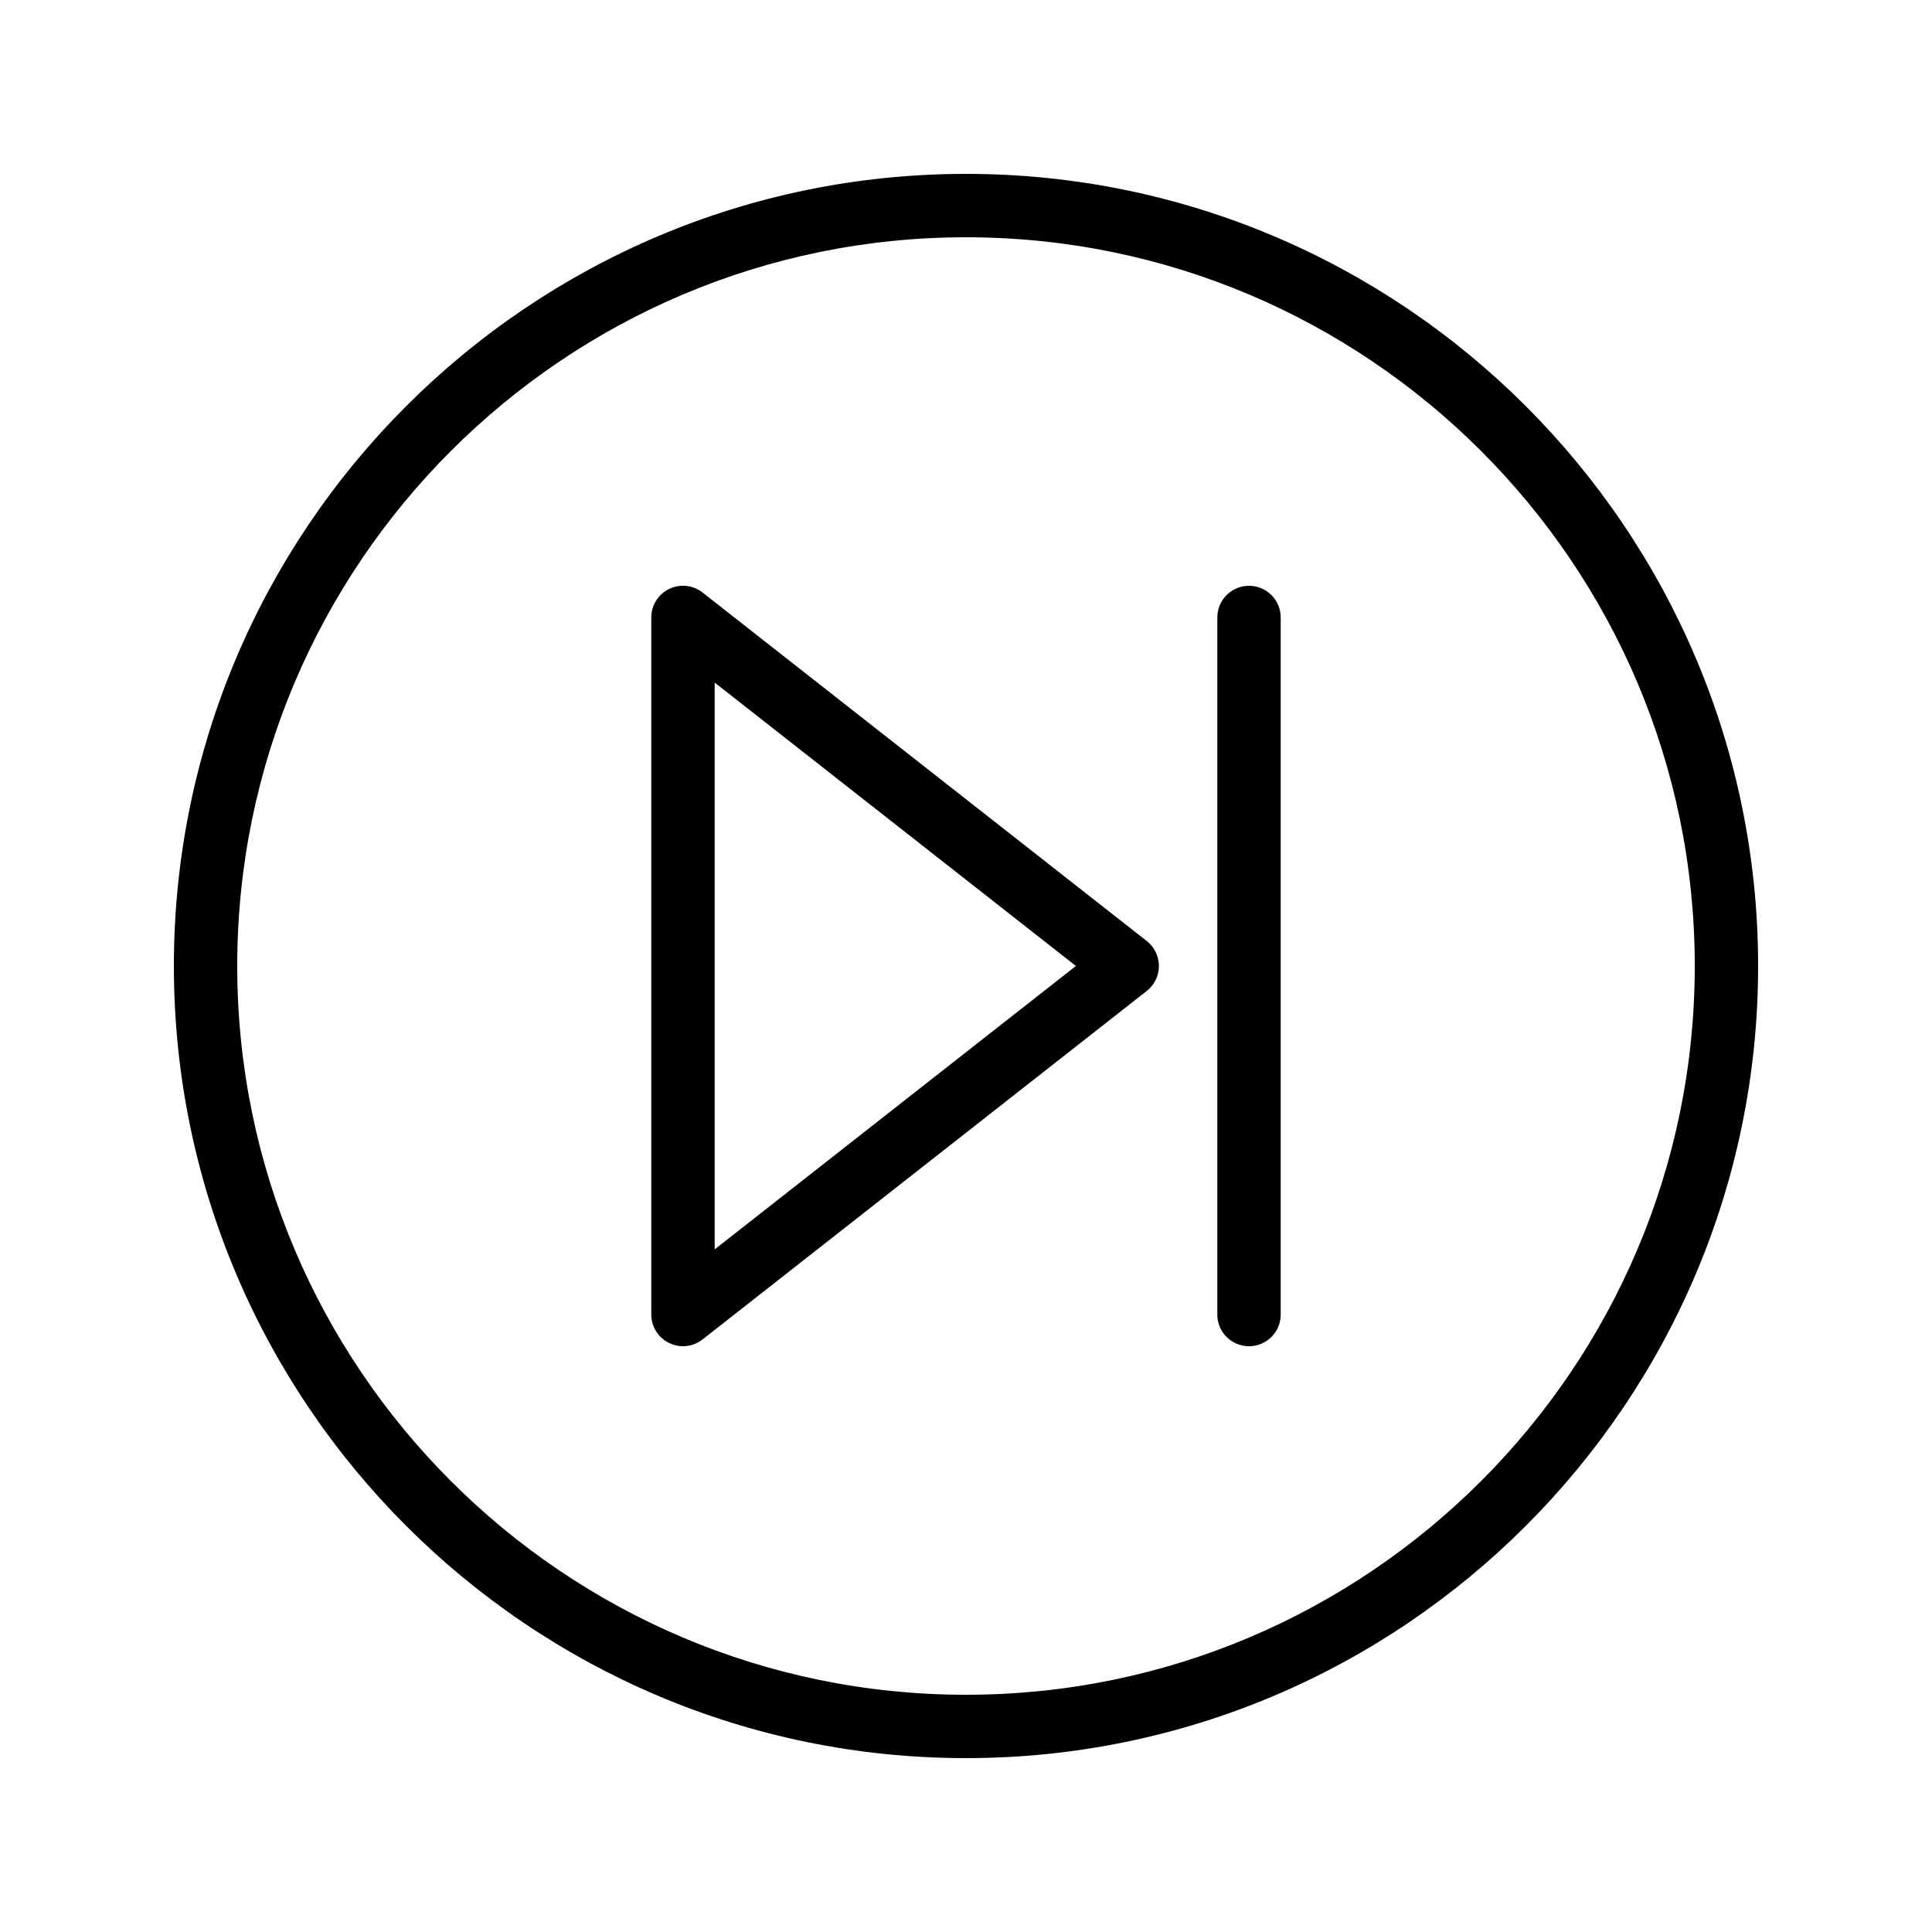
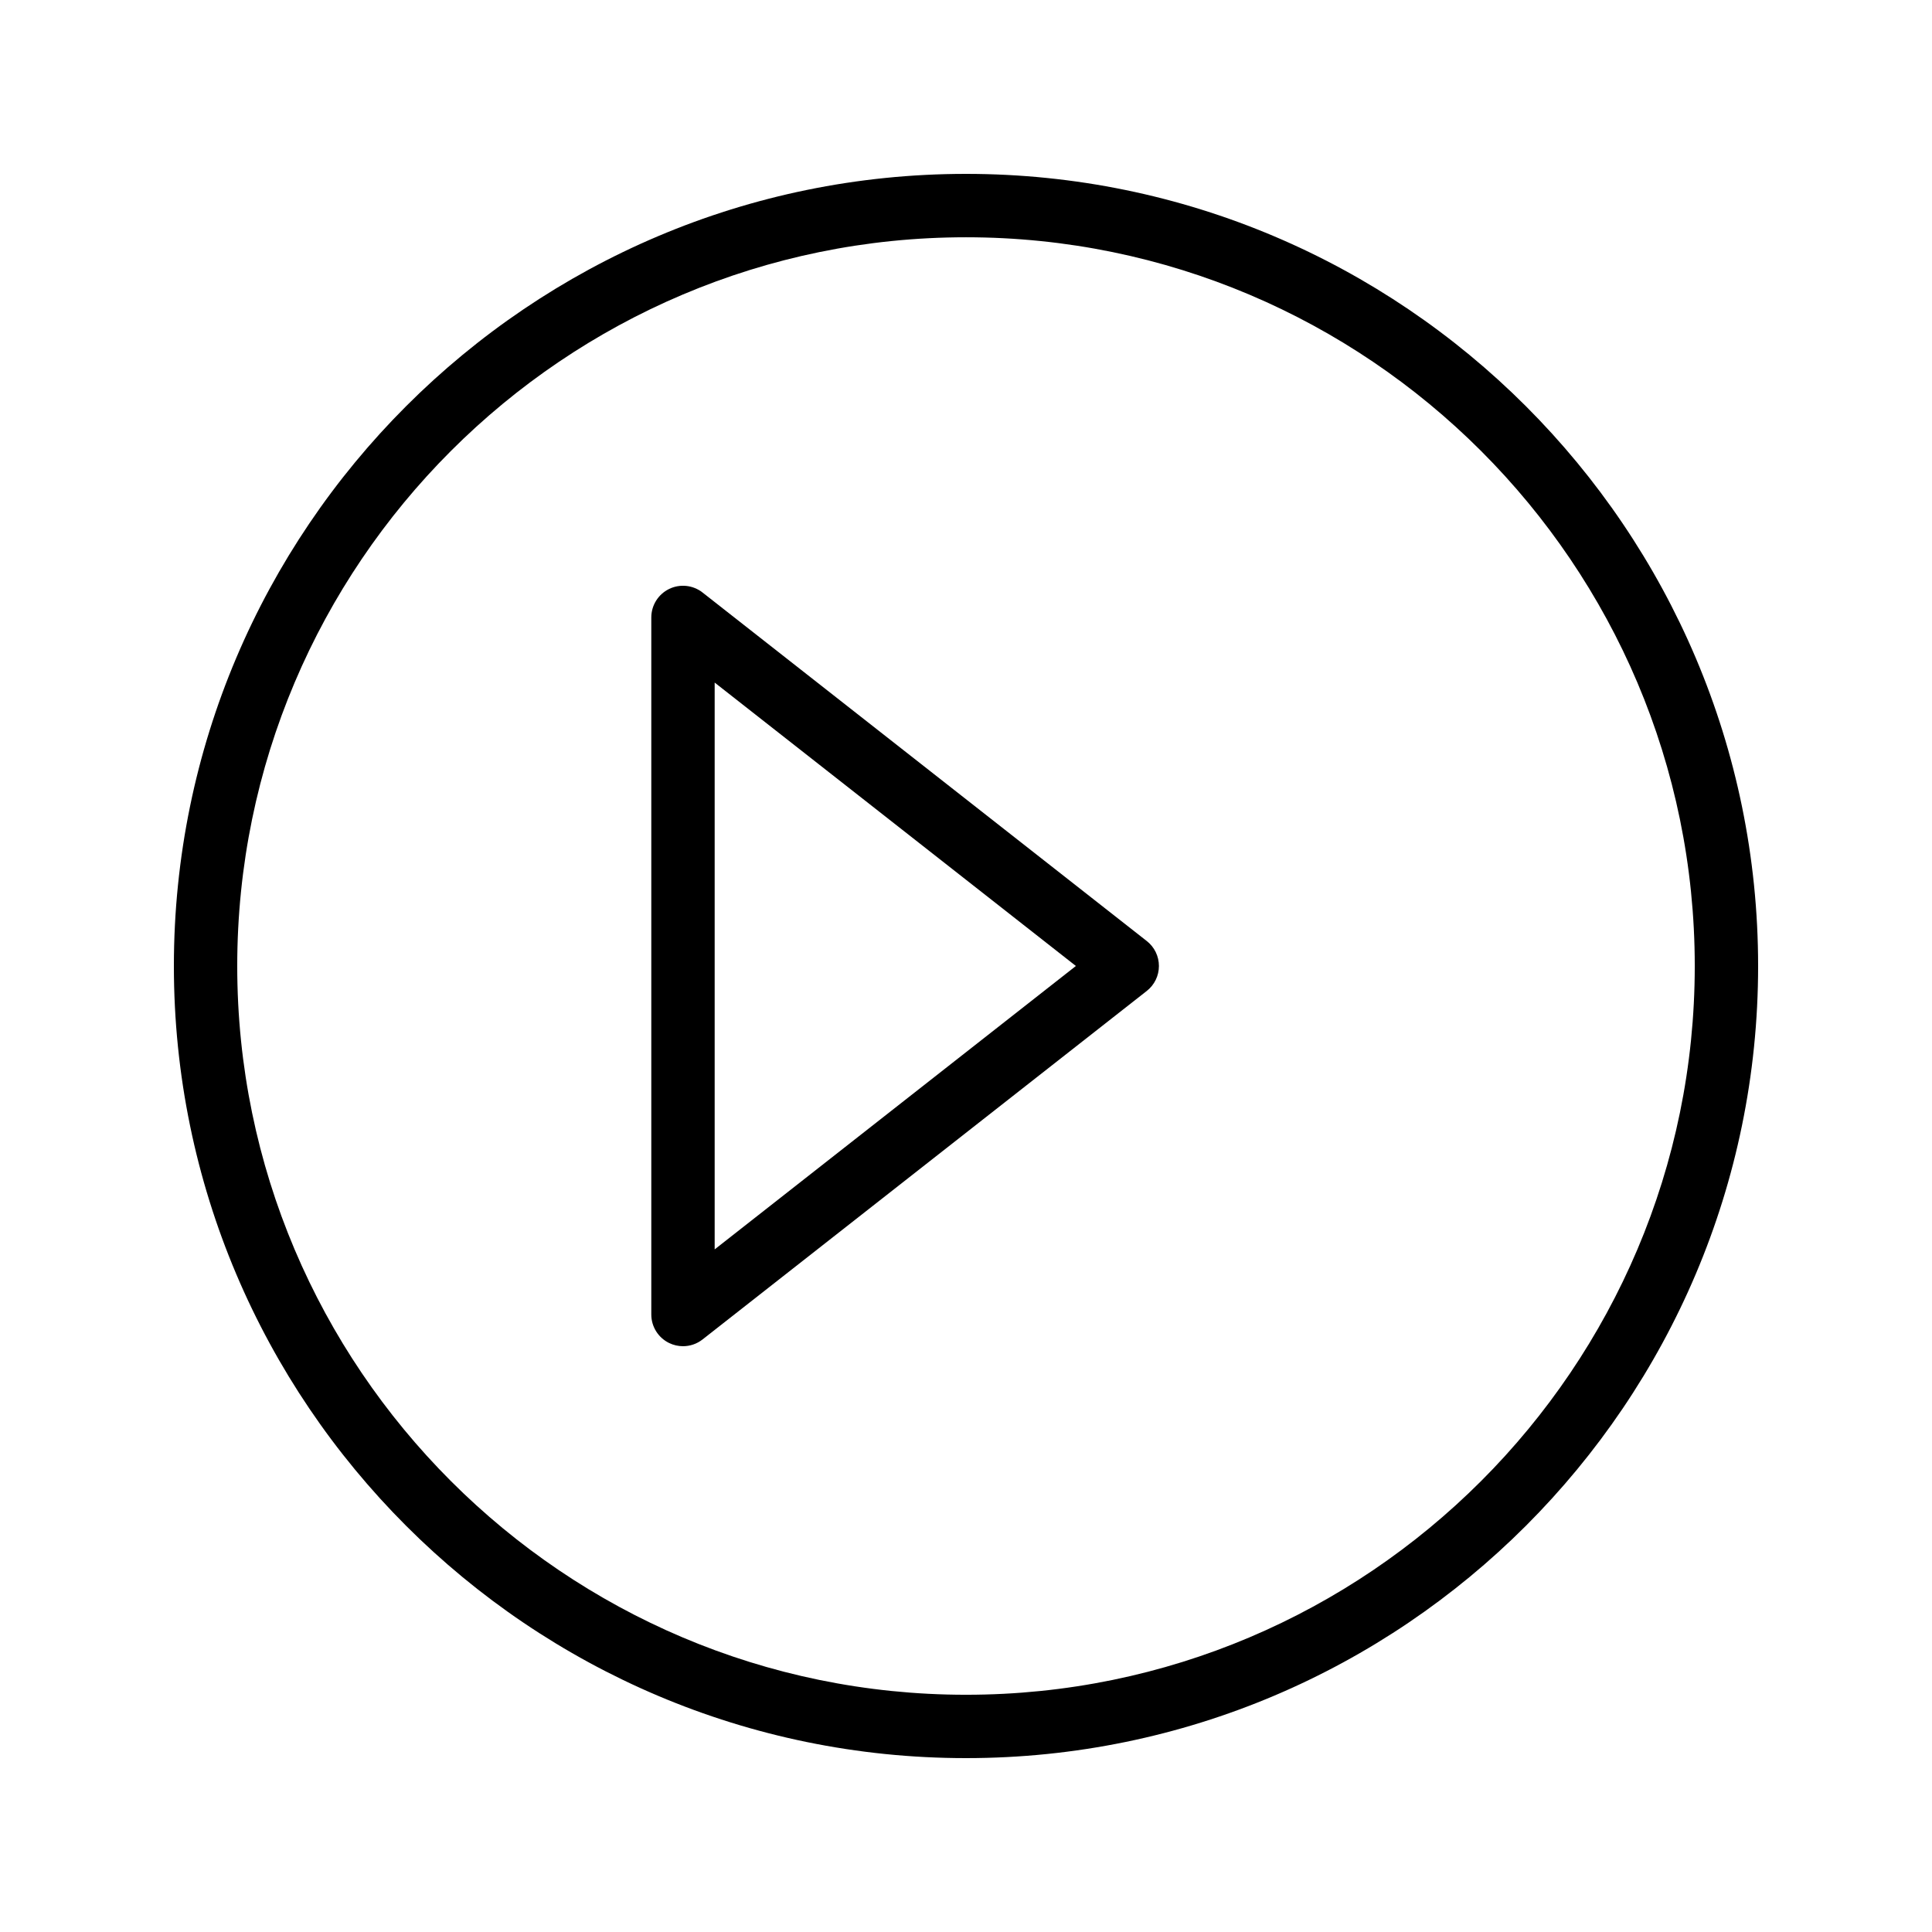
<svg xmlns="http://www.w3.org/2000/svg" fill="#000000" width="800px" height="800px" version="1.1" viewBox="144 144 512 512">
  <g>
    <path d="m400 190.08c-115.75 0-209.92 94.168-209.92 209.92 0 115.75 94.168 209.92 209.92 209.92 115.75 0 209.92-94.168 209.92-209.92-0.004-115.75-94.172-209.92-209.92-209.92zm0 403.05c-106.5 0-193.13-86.633-193.13-193.12 0-106.5 86.633-193.13 193.13-193.13 106.49 0 193.13 86.633 193.13 193.13-0.004 106.49-86.637 193.12-193.13 193.12z" />
    <path d="m330.18 301.02c-2.535-1.984-5.977-2.344-8.855-0.941-2.887 1.41-4.723 4.336-4.723 7.551v184.73c0 3.215 1.836 6.141 4.723 7.551 1.164 0.566 2.418 0.848 3.672 0.848 1.844 0 3.672-0.605 5.184-1.789l117.73-92.363c2.035-1.594 3.215-4.035 3.215-6.609s-1.18-5.019-3.215-6.609zm3.215 174.08v-150.21l95.727 75.105z" />
-     <path d="m475 299.24c-4.641 0-8.398 3.754-8.398 8.398v184.73c0 4.641 3.754 8.398 8.398 8.398 4.641 0 8.398-3.754 8.398-8.398v-184.73c0-4.641-3.758-8.395-8.398-8.395z" />
  </g>
</svg>